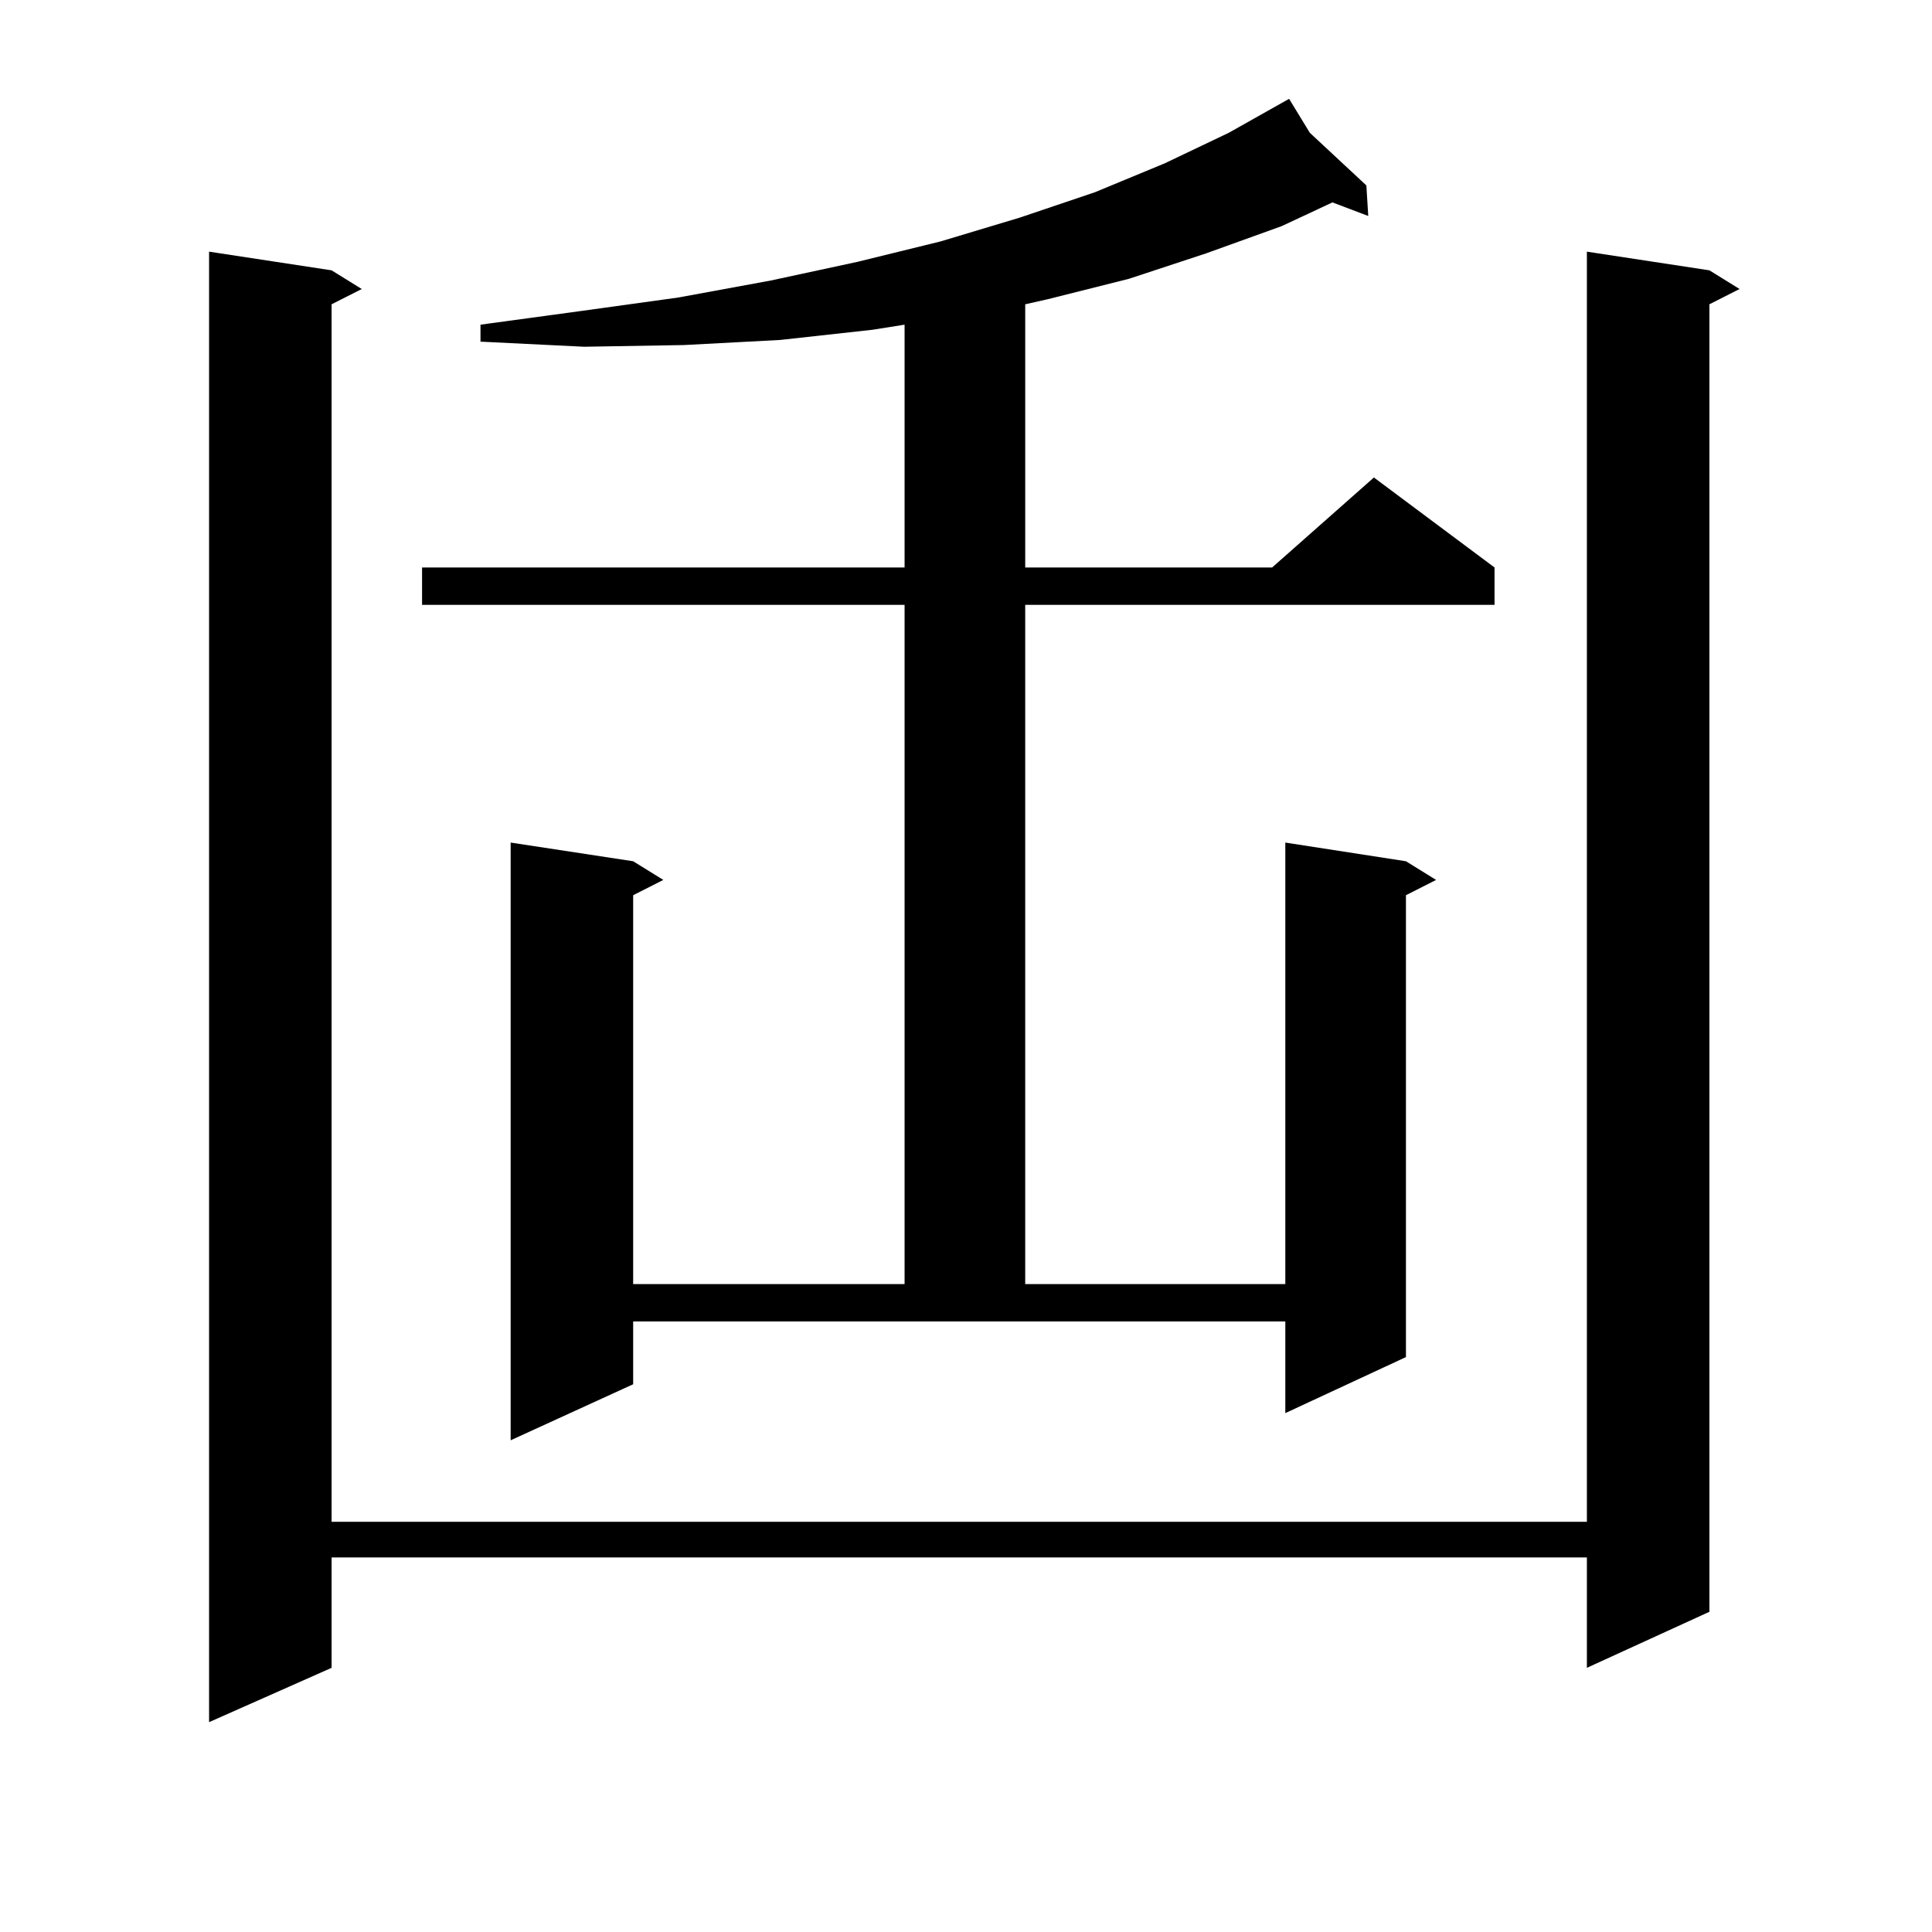
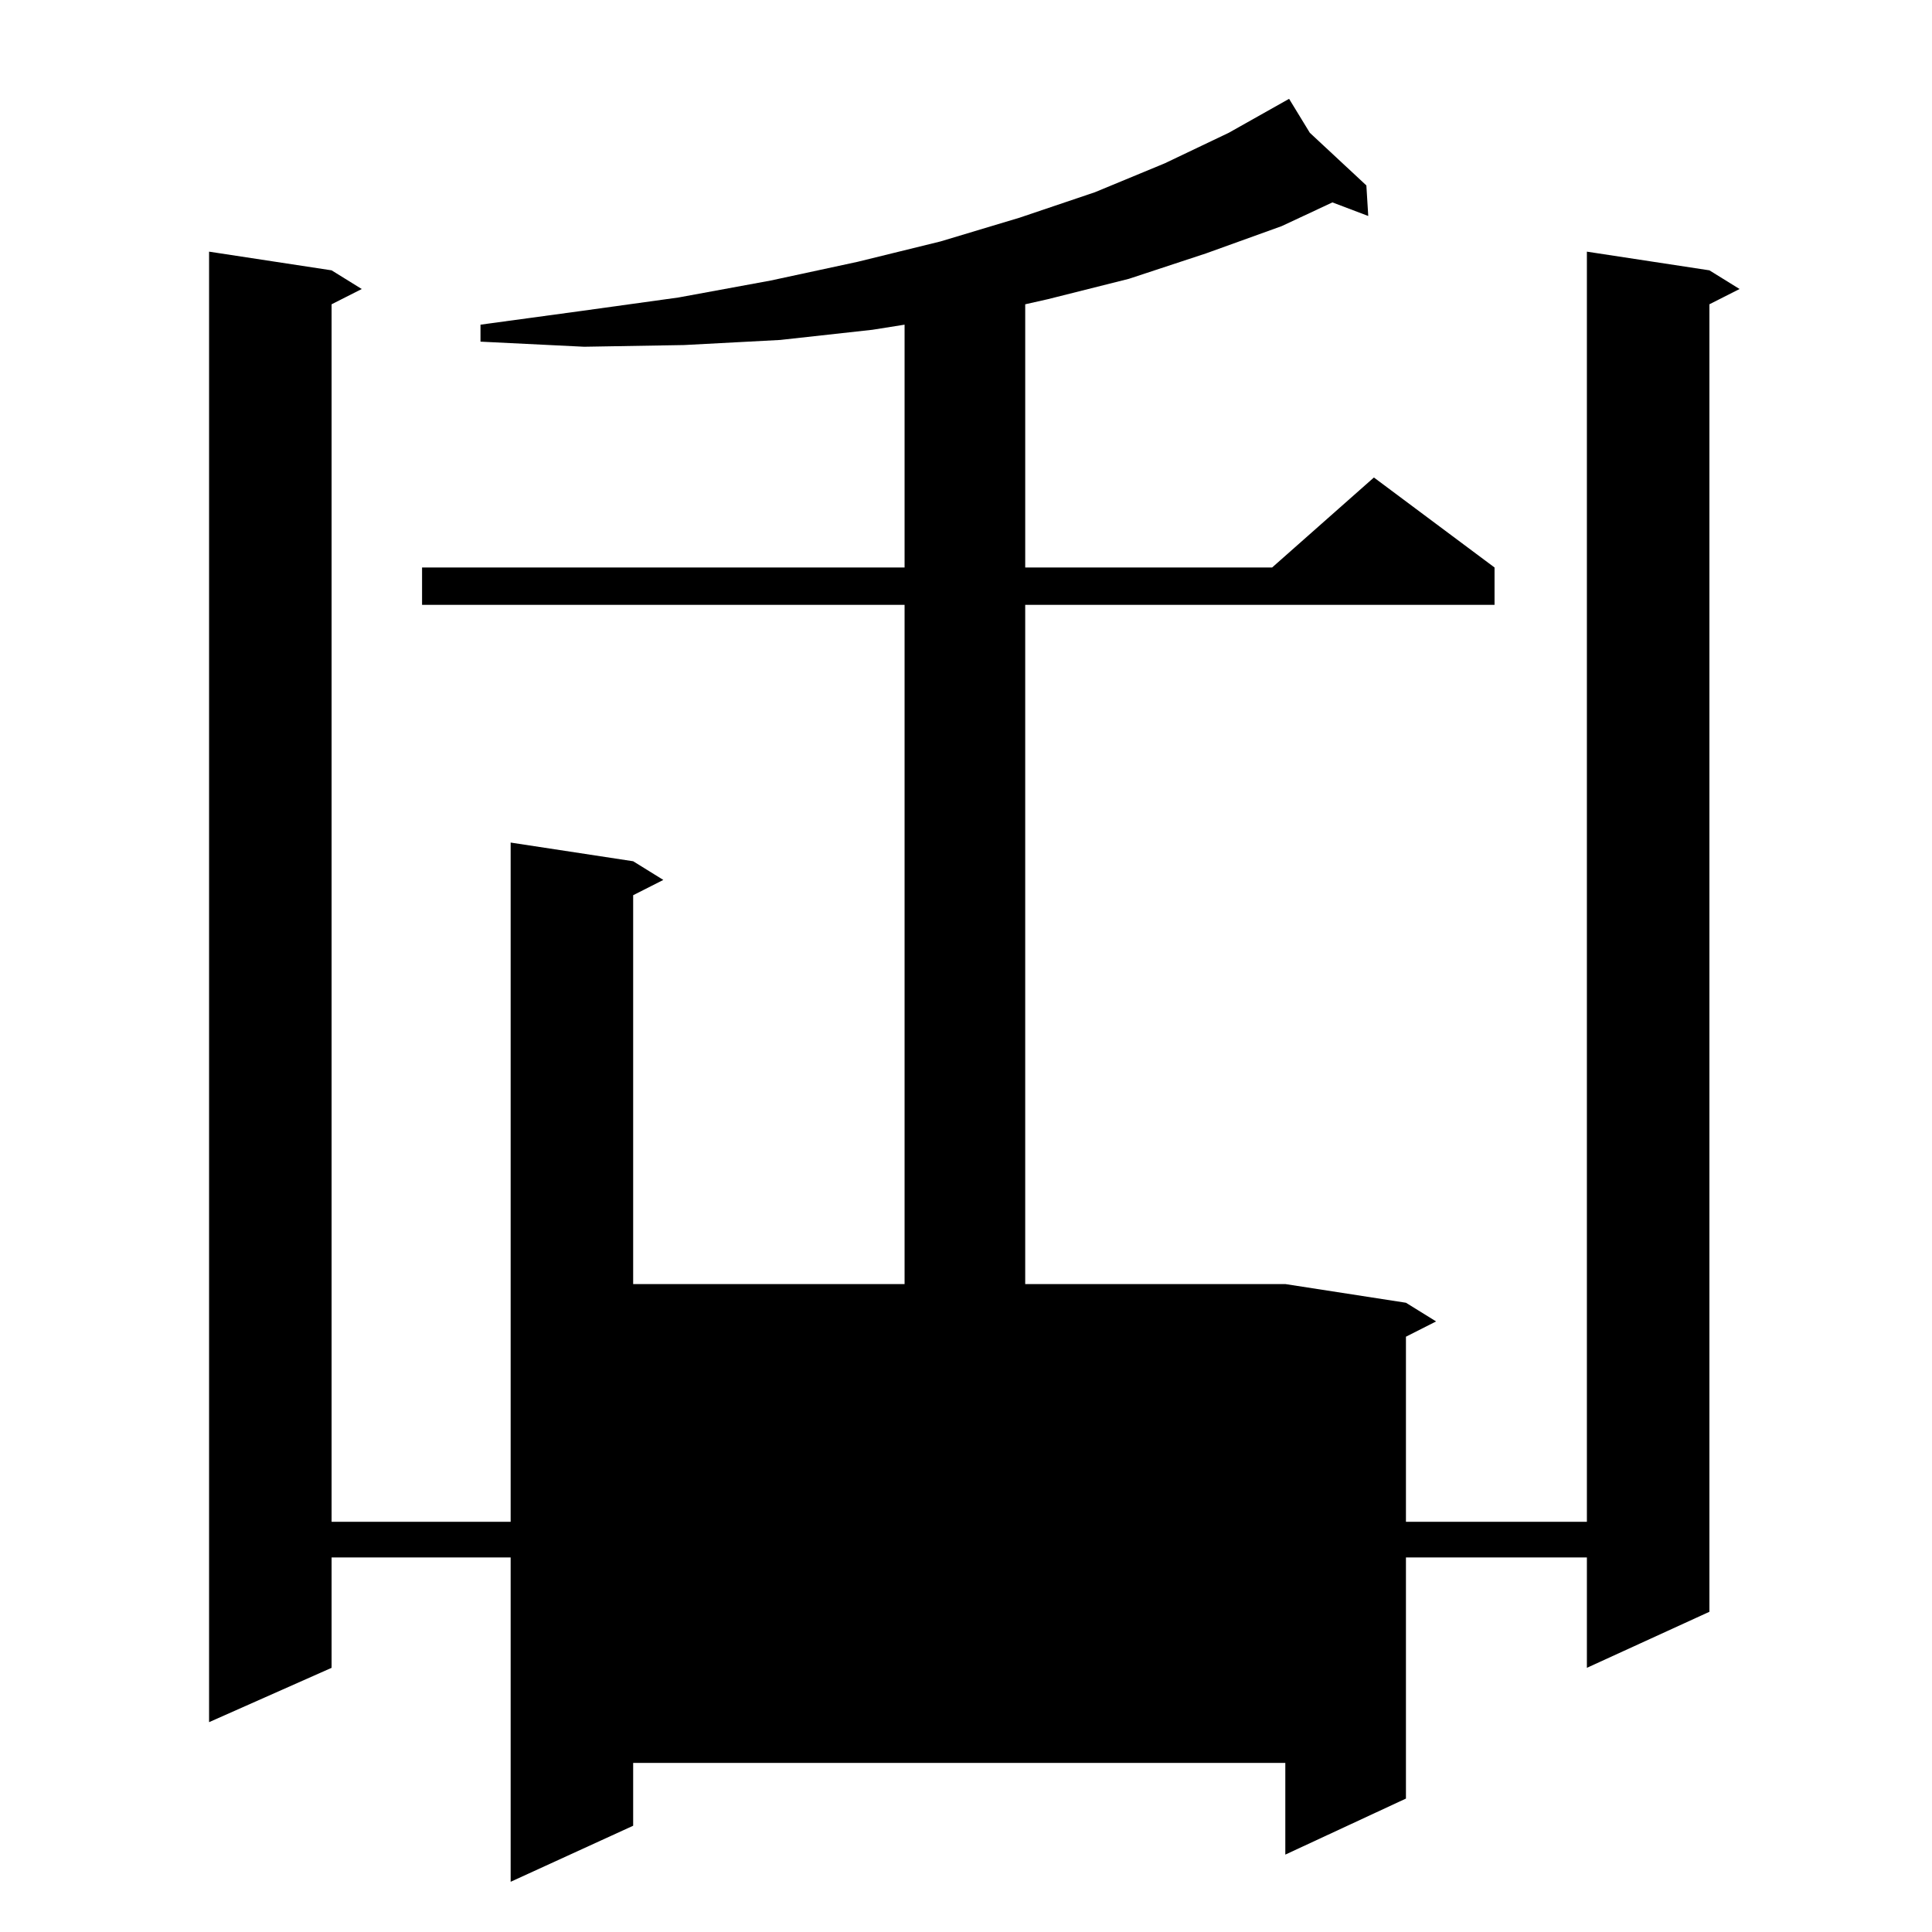
<svg xmlns="http://www.w3.org/2000/svg" version="1.1" id="图层_1" x="0px" y="0px" width="1000px" height="1000px" viewBox="0 0 1000 1000" enable-background="new 0 0 1000 1000" xml:space="preserve">
-   <path d="M884.783,139.922l15.609,9.668l-15.609,7.91v676.758l-63.413,29.004v-57.129H171.63v57.129l-63.413,28.125V130.254  l63.413,9.668l15.609,9.668l-15.609,7.91v630.176h649.74V130.254L884.783,139.922z M677.959,68.73l29.268,27.246l0.976,15.82  l-18.536-7.031l-26.341,12.305l-39.023,14.063l-39.999,13.184l-41.95,10.547l-11.707,2.637v136.23h127.802l52.682-46.582  l62.438,46.582v19.336H530.646v351.563h134.631V436.113l62.438,9.668l15.609,9.668l-15.609,7.91v239.063l-62.438,29.004v-47.461  H327.724v32.52l-63.413,29.004V436.113l63.413,9.668l15.609,9.668l-15.609,7.91v201.27h140.484V313.066h-249.75V293.73h249.75  V168.047l-16.585,2.637l-47.804,5.273l-49.755,2.637l-51.706,0.879l-53.657-2.637v-8.789l51.706-7.031l50.73-7.031l47.804-8.789  l44.877-9.668l42.926-10.547l40.975-12.305l39.023-13.184l36.097-14.941l33.17-15.82l31.219-17.578L677.959,68.73z" />
+   <path d="M884.783,139.922l15.609,9.668l-15.609,7.91v676.758l-63.413,29.004v-57.129H171.63v57.129l-63.413,28.125V130.254  l63.413,9.668l15.609,9.668l-15.609,7.91v630.176h649.74V130.254L884.783,139.922z M677.959,68.73l29.268,27.246l0.976,15.82  l-18.536-7.031l-26.341,12.305l-39.023,14.063l-39.999,13.184l-41.95,10.547l-11.707,2.637v136.23h127.802l52.682-46.582  l62.438,46.582v19.336H530.646v351.563h134.631l62.438,9.668l15.609,9.668l-15.609,7.91v239.063l-62.438,29.004v-47.461  H327.724v32.52l-63.413,29.004V436.113l63.413,9.668l15.609,9.668l-15.609,7.91v201.27h140.484V313.066h-249.75V293.73h249.75  V168.047l-16.585,2.637l-47.804,5.273l-49.755,2.637l-51.706,0.879l-53.657-2.637v-8.789l51.706-7.031l50.73-7.031l47.804-8.789  l44.877-9.668l42.926-10.547l40.975-12.305l39.023-13.184l36.097-14.941l33.17-15.82l31.219-17.578L677.959,68.73z" />
</svg>